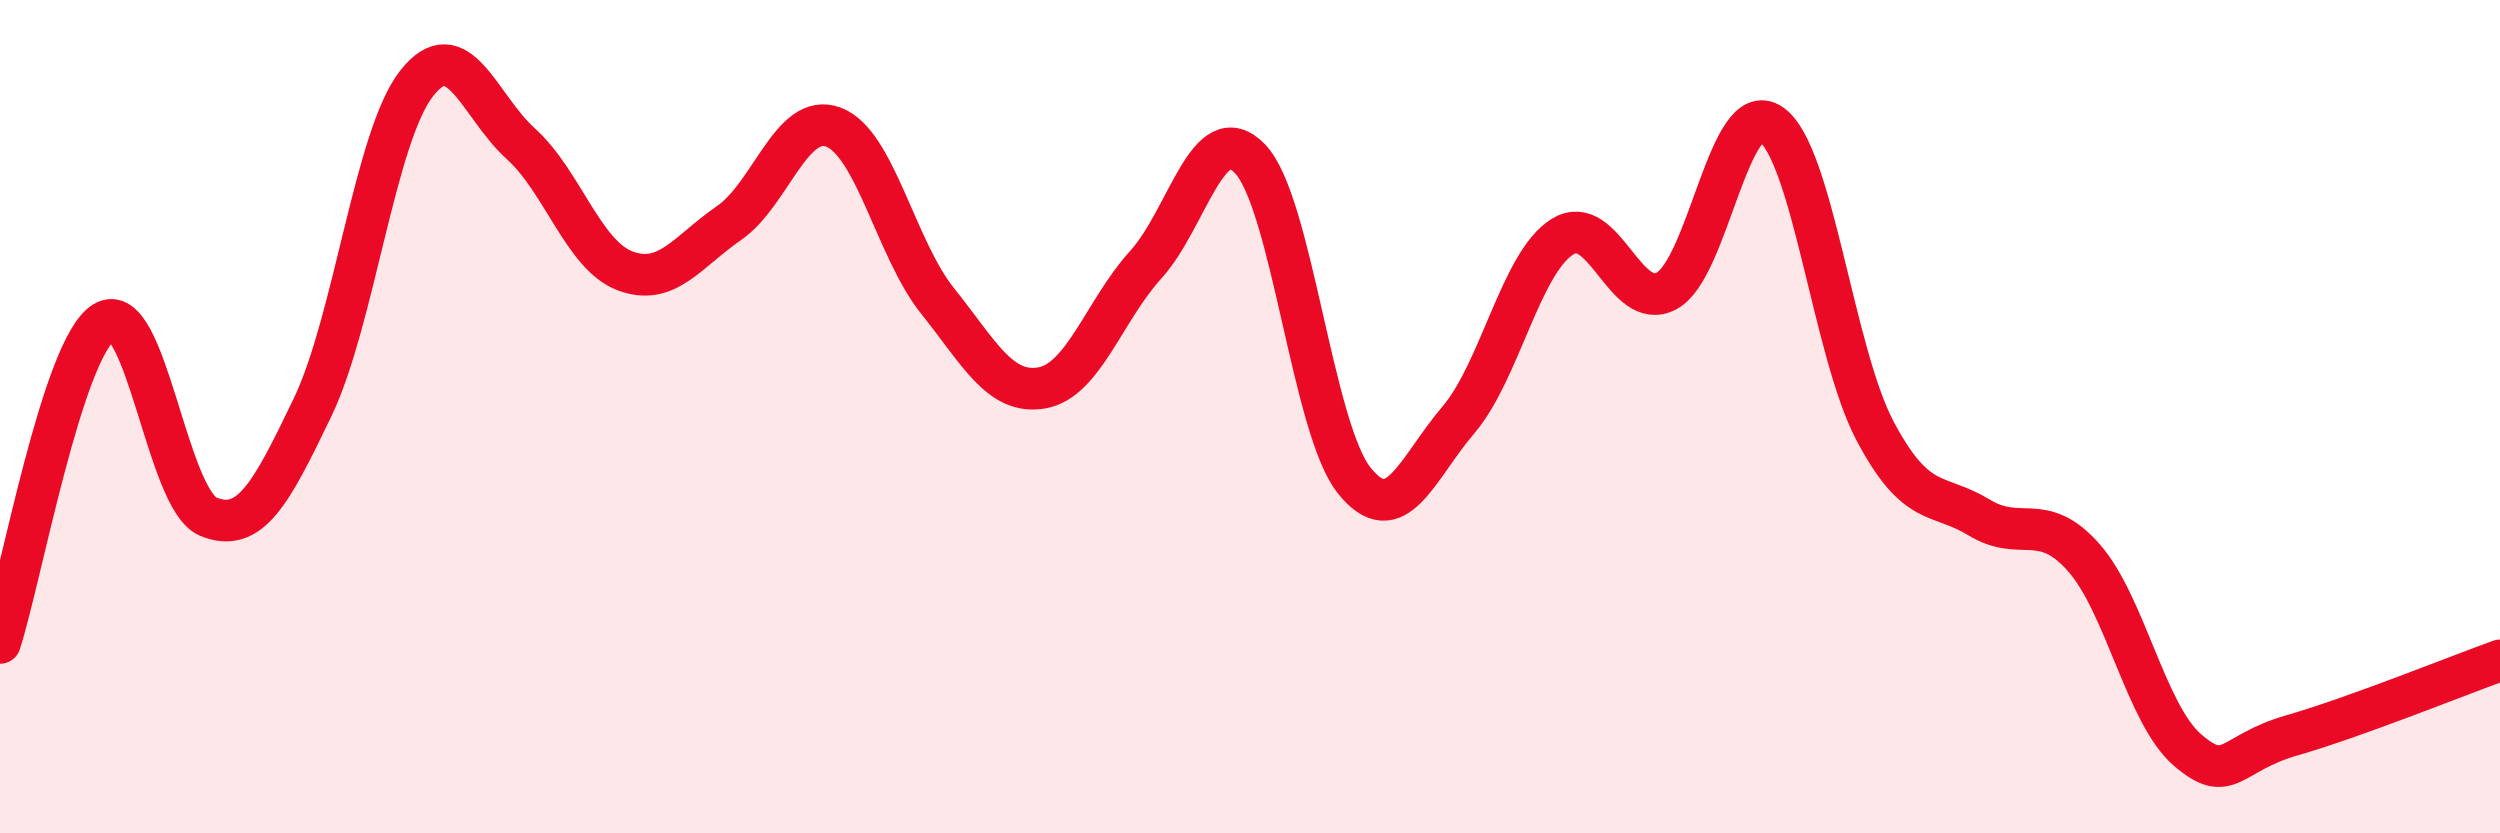
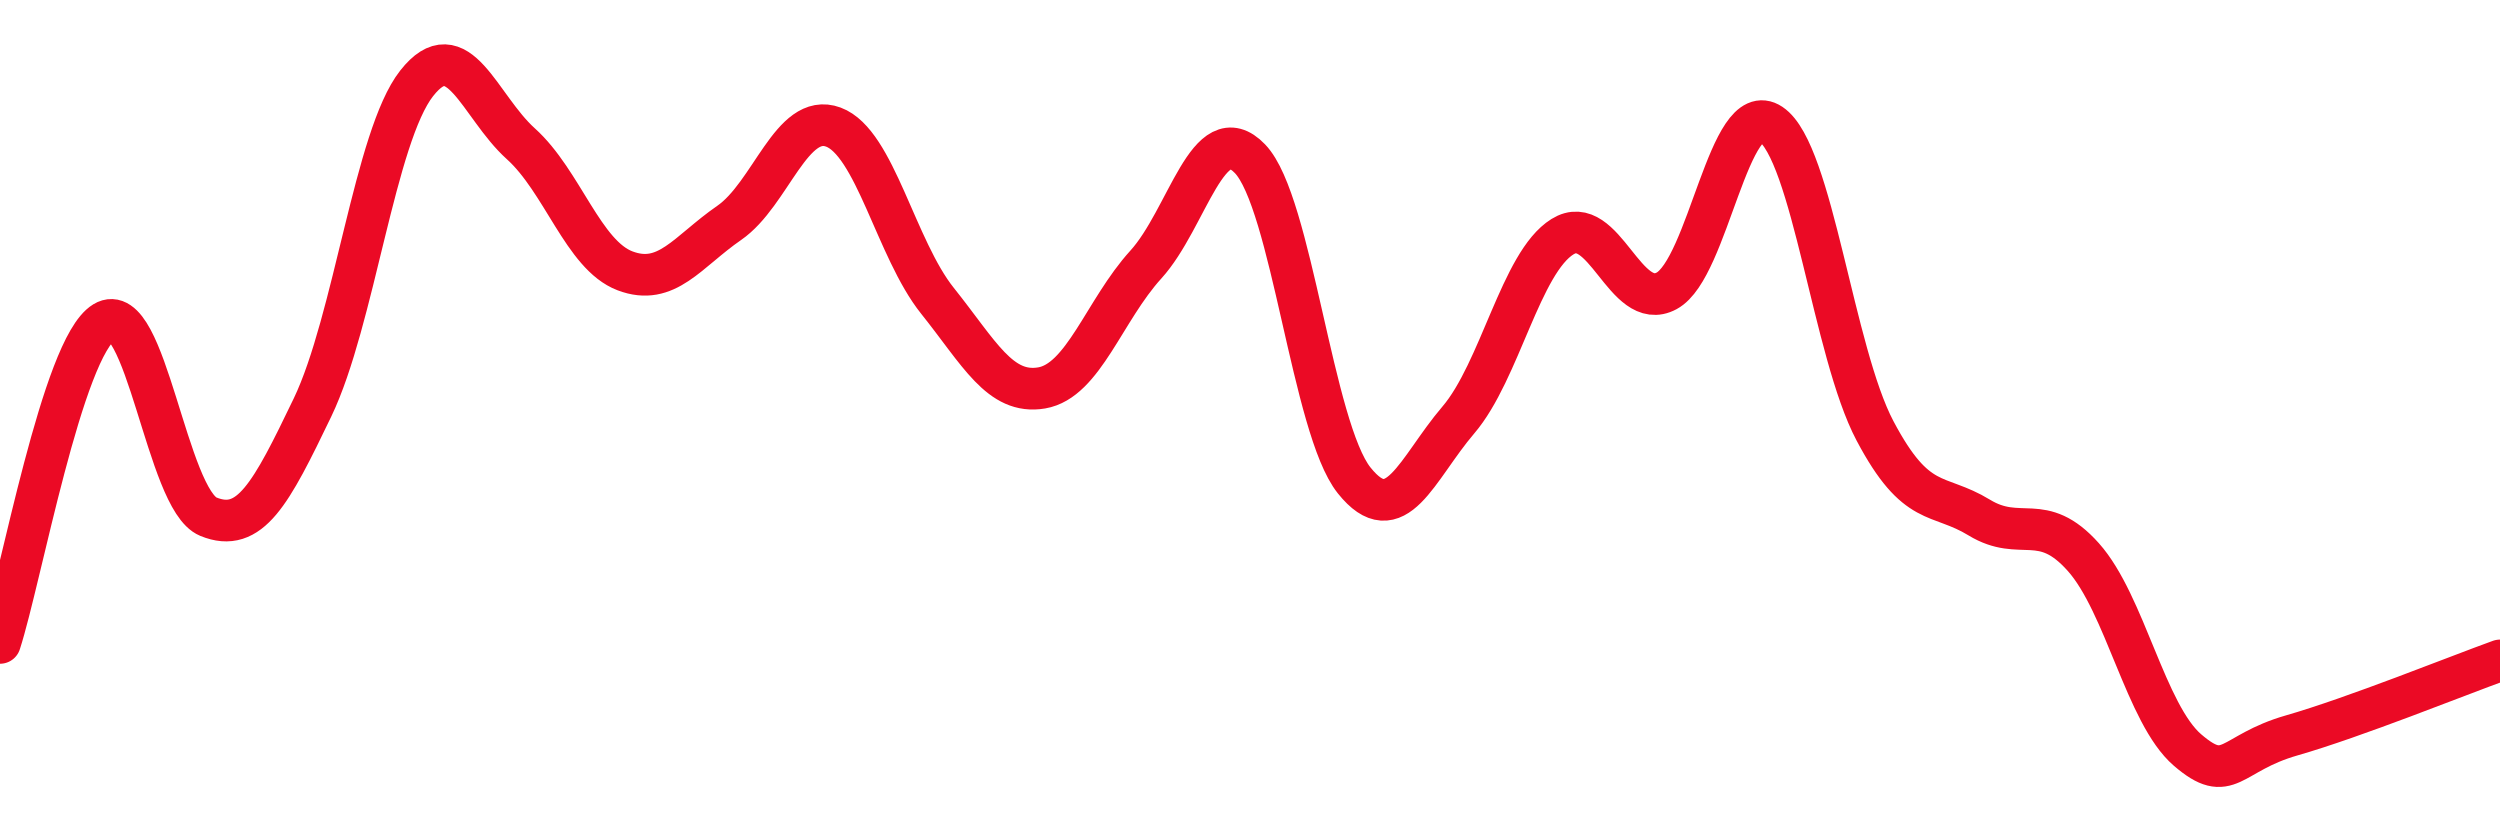
<svg xmlns="http://www.w3.org/2000/svg" width="60" height="20" viewBox="0 0 60 20">
-   <path d="M 0,15.43 C 0.5,13.89 1.5,8.34 2.5,7.73 C 3.5,7.12 4,11.99 5,12.4 C 6,12.81 6.5,11.86 7.5,9.78 C 8.5,7.7 9,3.27 10,2 C 11,0.73 11.5,2.55 12.5,3.45 C 13.5,4.35 14,6.12 15,6.5 C 16,6.88 16.5,6.04 17.5,5.35 C 18.5,4.66 19,2.68 20,3.05 C 21,3.42 21.5,5.97 22.5,7.22 C 23.5,8.47 24,9.48 25,9.31 C 26,9.14 26.5,7.45 27.5,6.35 C 28.5,5.25 29,2.77 30,3.81 C 31,4.85 31.5,10.28 32.5,11.53 C 33.5,12.78 34,11.25 35,10.08 C 36,8.91 36.5,6.3 37.5,5.68 C 38.5,5.06 39,7.52 40,6.98 C 41,6.44 41.5,2.31 42.5,2.98 C 43.5,3.65 44,8.45 45,10.34 C 46,12.23 46.5,11.81 47.5,12.42 C 48.5,13.03 49,12.25 50,13.37 C 51,14.49 51.5,17.14 52.5,18 C 53.5,18.86 53.5,18.08 55,17.65 C 56.5,17.22 59,16.21 60,15.85L60 20L0 20Z" fill="#EB0A25" opacity="0.1" stroke-linecap="round" stroke-linejoin="round" />
  <path d="M 0,15.43 C 0.5,13.89 1.5,8.34 2.5,7.73 C 3.5,7.12 4,11.99 5,12.4 C 6,12.81 6.5,11.86 7.5,9.78 C 8.5,7.7 9,3.27 10,2 C 11,0.73 11.5,2.55 12.5,3.45 C 13.5,4.35 14,6.12 15,6.5 C 16,6.88 16.5,6.04 17.5,5.35 C 18.5,4.66 19,2.68 20,3.05 C 21,3.42 21.5,5.97 22.5,7.22 C 23.5,8.47 24,9.48 25,9.31 C 26,9.14 26.5,7.45 27.5,6.35 C 28.5,5.25 29,2.77 30,3.81 C 31,4.85 31.5,10.28 32.5,11.53 C 33.5,12.78 34,11.25 35,10.08 C 36,8.91 36.5,6.3 37.5,5.68 C 38.5,5.06 39,7.52 40,6.98 C 41,6.44 41.5,2.31 42.5,2.98 C 43.5,3.65 44,8.45 45,10.34 C 46,12.23 46.5,11.81 47.5,12.42 C 48.5,13.03 49,12.25 50,13.37 C 51,14.49 51.5,17.14 52.5,18 C 53.5,18.86 53.5,18.08 55,17.65 C 56.5,17.22 59,16.21 60,15.85" stroke="#EB0A25" stroke-width="1" fill="none" stroke-linecap="round" stroke-linejoin="round" />
</svg>